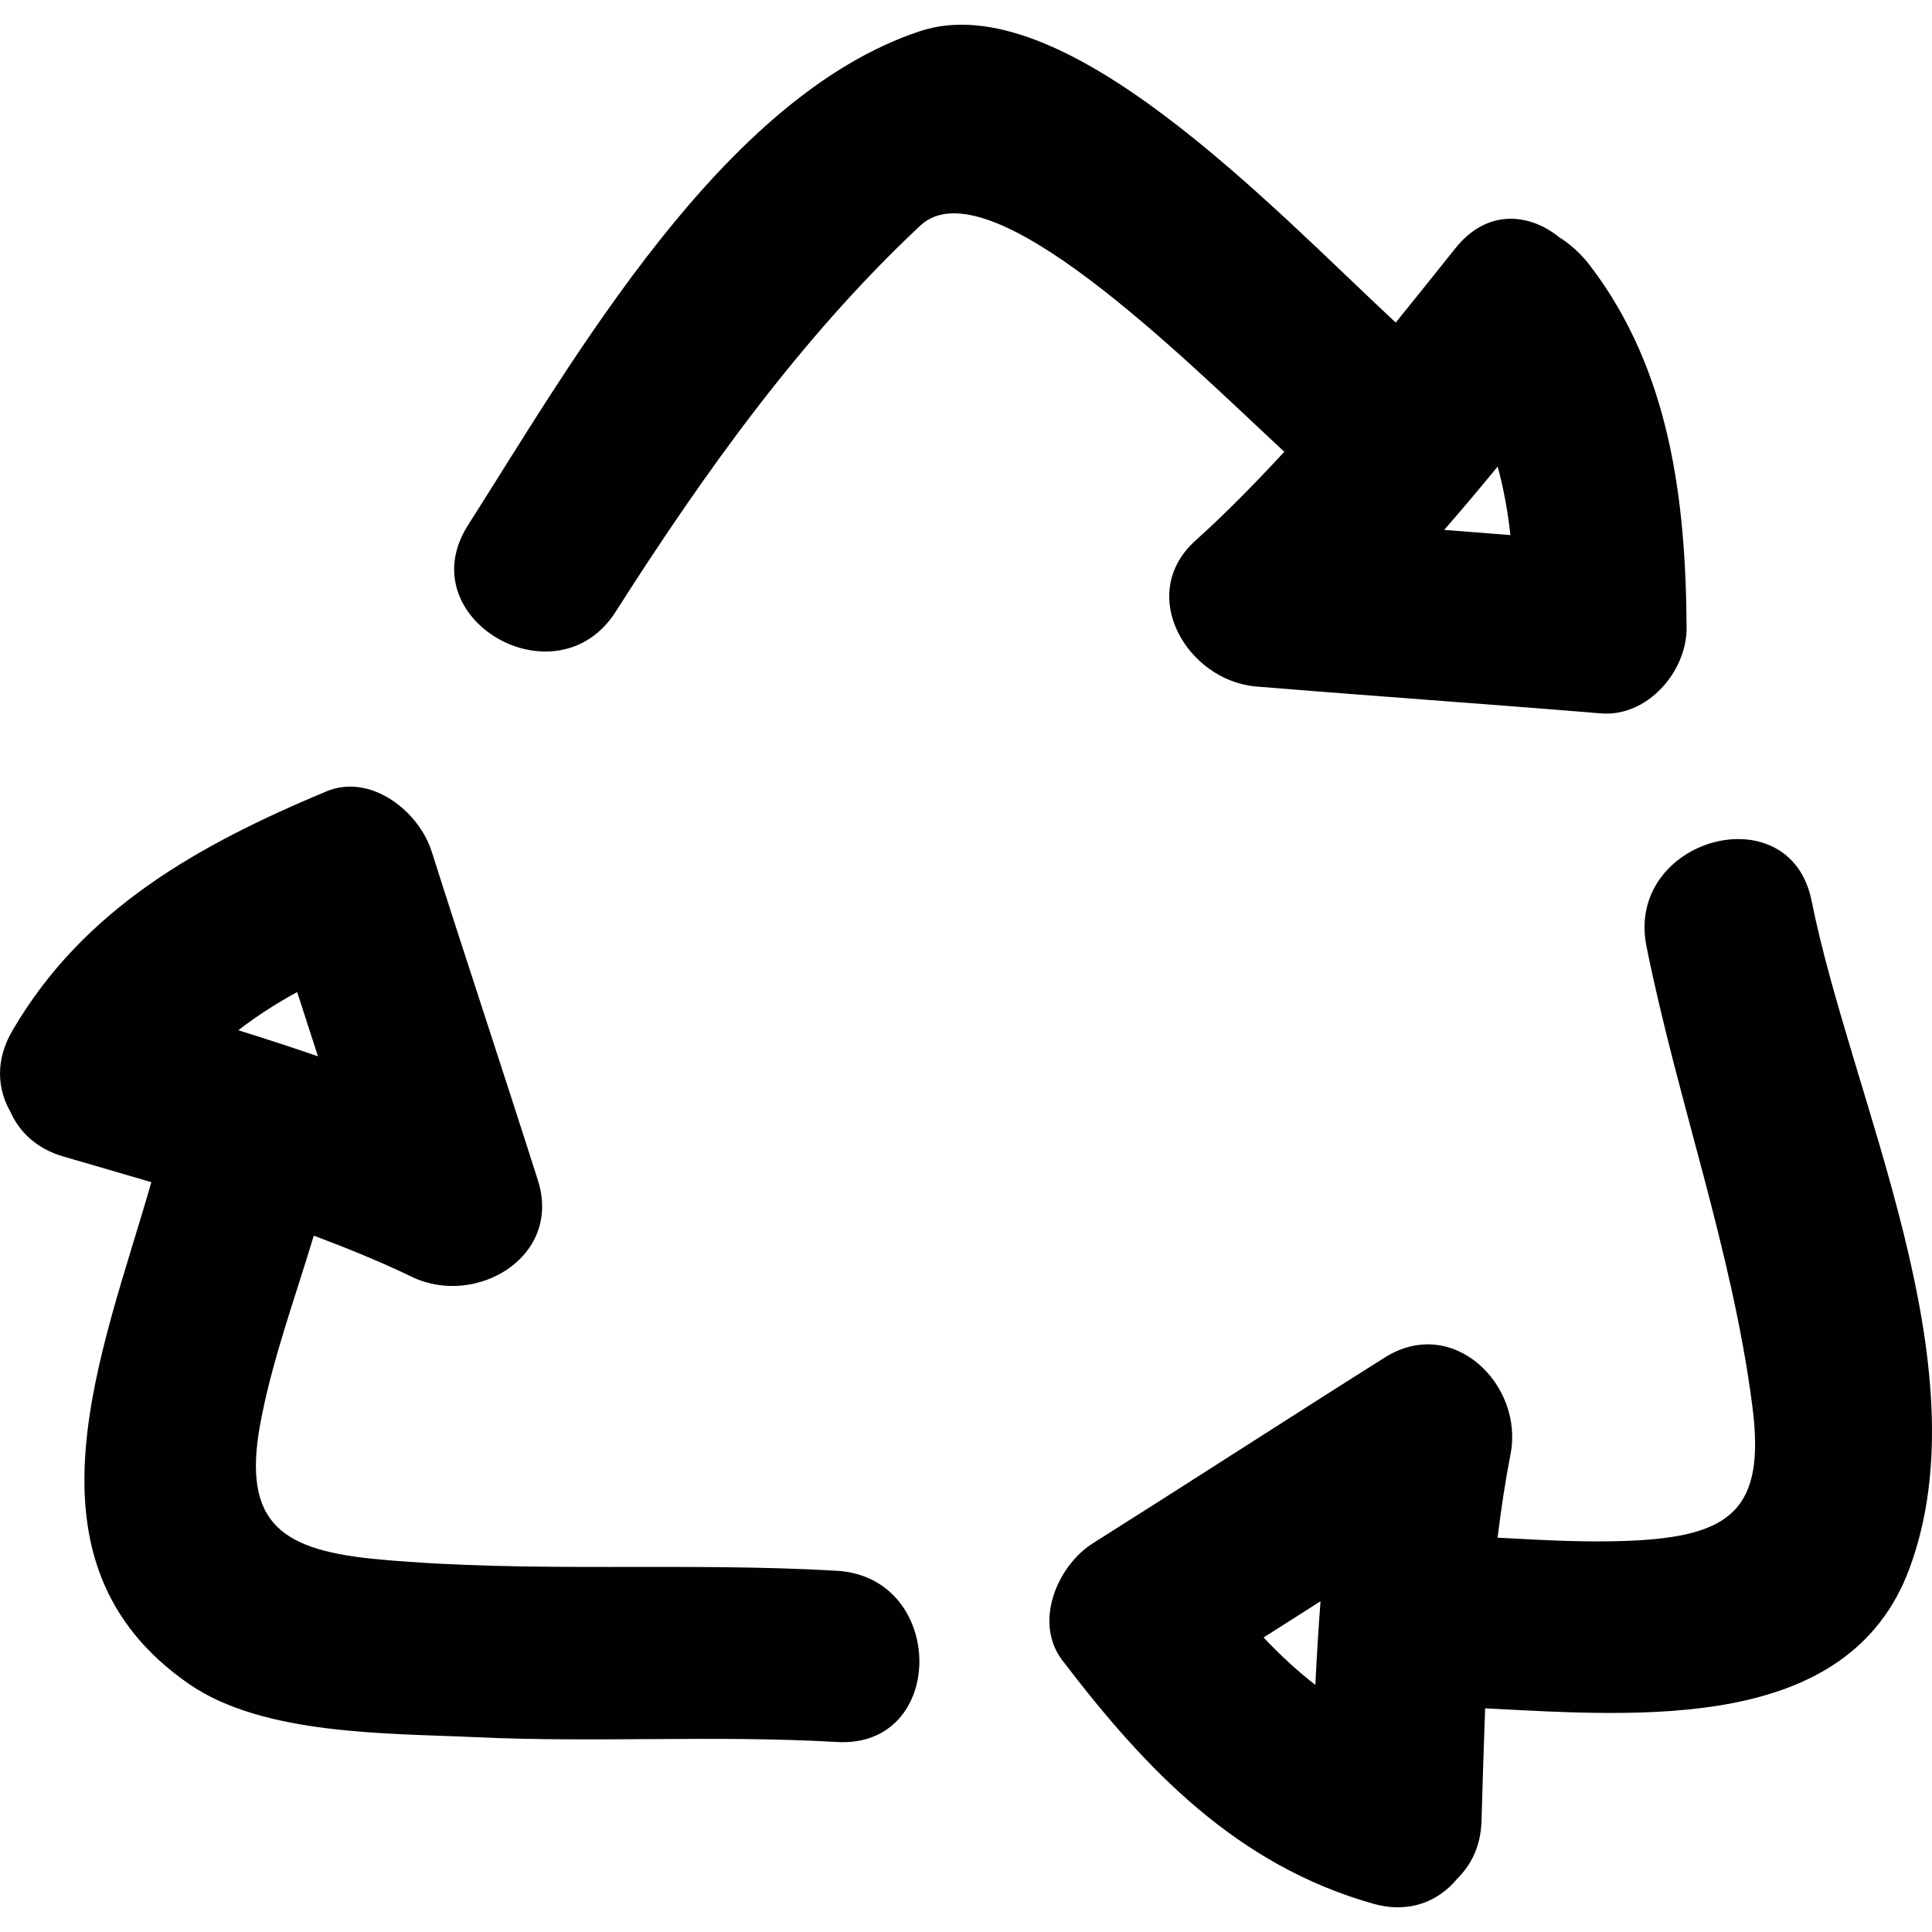
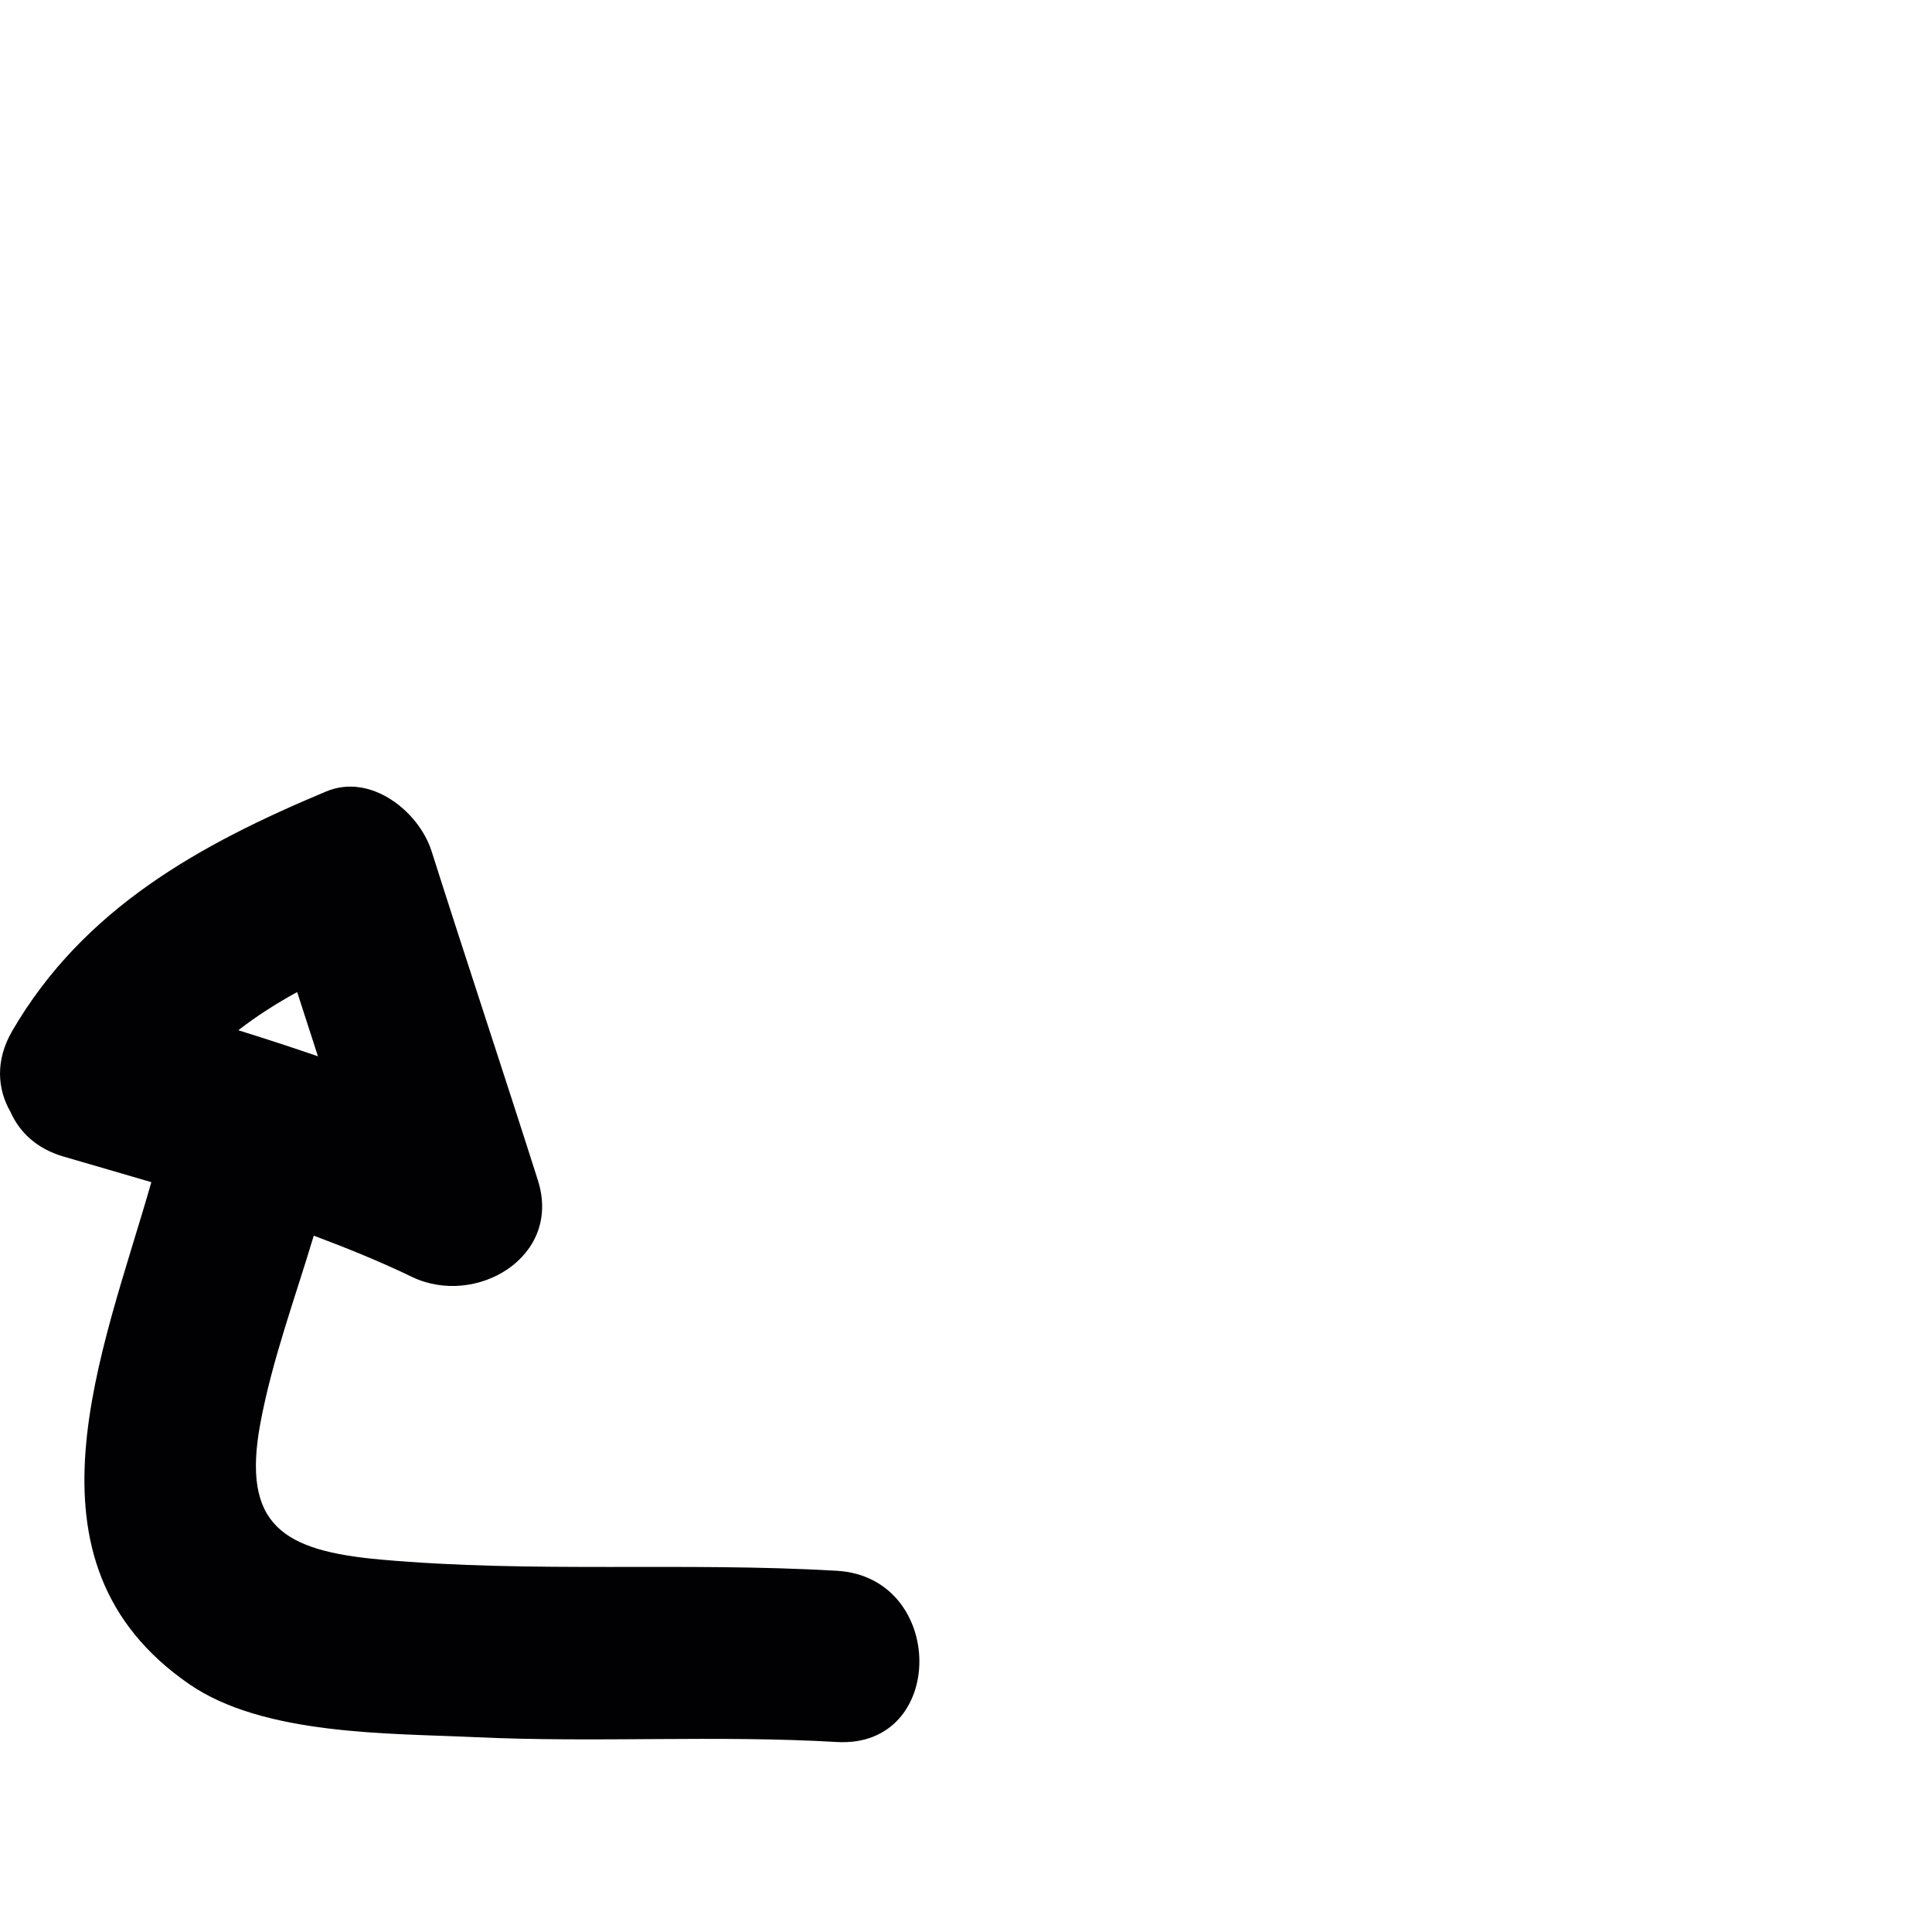
<svg xmlns="http://www.w3.org/2000/svg" version="1.1" id="Capa_1" x="0px" y="0px" viewBox="0 0 306.847 306.847" style="enable-background:new 0 0 306.847 306.847;" xml:space="preserve">
  <g>
-     <path style="fill:#010002;" d="M97.795,97.138c13.919-21.854,29.387-43.523,48.348-61.287   c10.758-10.084,41.913,21.114,57.834,35.903c-4.504,4.863-9.127,9.622-14.071,14.065c-9.562,8.583-1.3,22.311,9.616,23.214   c18.243,1.501,36.507,2.763,54.75,4.27c7.365,0.604,13.641-6.647,13.598-13.598c-0.12-20.315-2.643-40.945-15.354-57.545   c-1.403-1.833-3.079-3.35-4.911-4.509c-4.775-3.824-11.444-4.487-16.437,1.757c-3.155,3.943-6.309,7.898-9.497,11.825   c-19.863-18.487-52.933-53.814-75.614-46.265C114.7,15.4,91.122,57.041,74.331,83.415C64.867,98.253,88.413,111.878,97.795,97.138z    M237.867,74.098c0.957,3.541,1.61,7.169,2.023,10.884c-3.508-0.272-7.011-0.555-10.519-0.821   C232.26,80.854,235.077,77.492,237.867,74.098z" />
    <path style="fill:#010002;" d="M24.036,187.758c-7.745,27.146-22.142,60.297,6.021,79.726c11.857,8.175,31.797,7.778,45.454,8.42   c19.124,0.897,38.286-0.348,57.398,0.767c17.53,1.023,17.427-26.178,0-27.195c-24.139-1.409-48.315,0.386-72.437-1.779   c-15.463-1.382-22.164-5.396-19.107-21.724c1.898-10.106,5.51-19.853,8.469-29.724c5.292,1.985,10.525,4.107,15.616,6.56   c10.057,4.835,23.877-3.1,19.978-15.354c-5.553-17.449-11.335-34.815-16.883-52.259c-2.029-6.364-9.687-12.445-16.731-9.497   c-20.114,8.414-38.552,18.585-49.86,38.014c-2.747,4.716-2.366,9.279-0.288,12.885c1.403,3.171,4.112,5.831,8.409,7.087   C14.714,185.039,19.375,186.382,24.036,187.758z M47.196,157.561c1.104,3.399,2.192,6.804,3.302,10.204   c-4.199-1.447-8.42-2.817-12.651-4.139C40.772,161.363,43.905,159.361,47.196,157.561z" />
-     <path style="fill:#010002;" d="M287.727,143.076c-3.448-17.187-29.659-9.894-26.227,7.229c4.917,24.503,13.63,48.239,16.823,73.096   c2.105,16.366-3.416,20.625-19.51,21.31c-6.973,0.299-13.968-0.12-20.962-0.495c0.544-4.433,1.202-8.86,2.056-13.255   c2.154-11.03-9.154-22.18-19.978-15.354c-15.49,9.763-30.845,19.722-46.33,29.485c-5.678,3.579-9.48,12.559-4.879,18.602   c13.25,17.383,27.712,32.536,49.365,38.655c5.842,1.648,10.476-0.435,13.407-4.025c2.187-2.165,3.693-5.162,3.807-9.089   c0.179-5.961,0.348-11.933,0.577-17.911c24.802,1.267,57.692,3.878,67.379-22.175C315.195,216.993,294.069,174.71,287.727,143.076z    M208.91,267.604c-2.926-2.268-5.651-4.803-8.224-7.533c3.013-1.925,6.032-3.835,9.045-5.755   C209.394,258.738,209.122,263.171,208.91,267.604z" />
  </g>
  <g>
</g>
  <g>
</g>
  <g>
</g>
  <g>
</g>
  <g>
</g>
  <g>
</g>
  <g>
</g>
  <g>
</g>
  <g>
</g>
  <g>
</g>
  <g>
</g>
  <g>
</g>
  <g>
</g>
  <g>
</g>
  <g>
</g>
</svg>